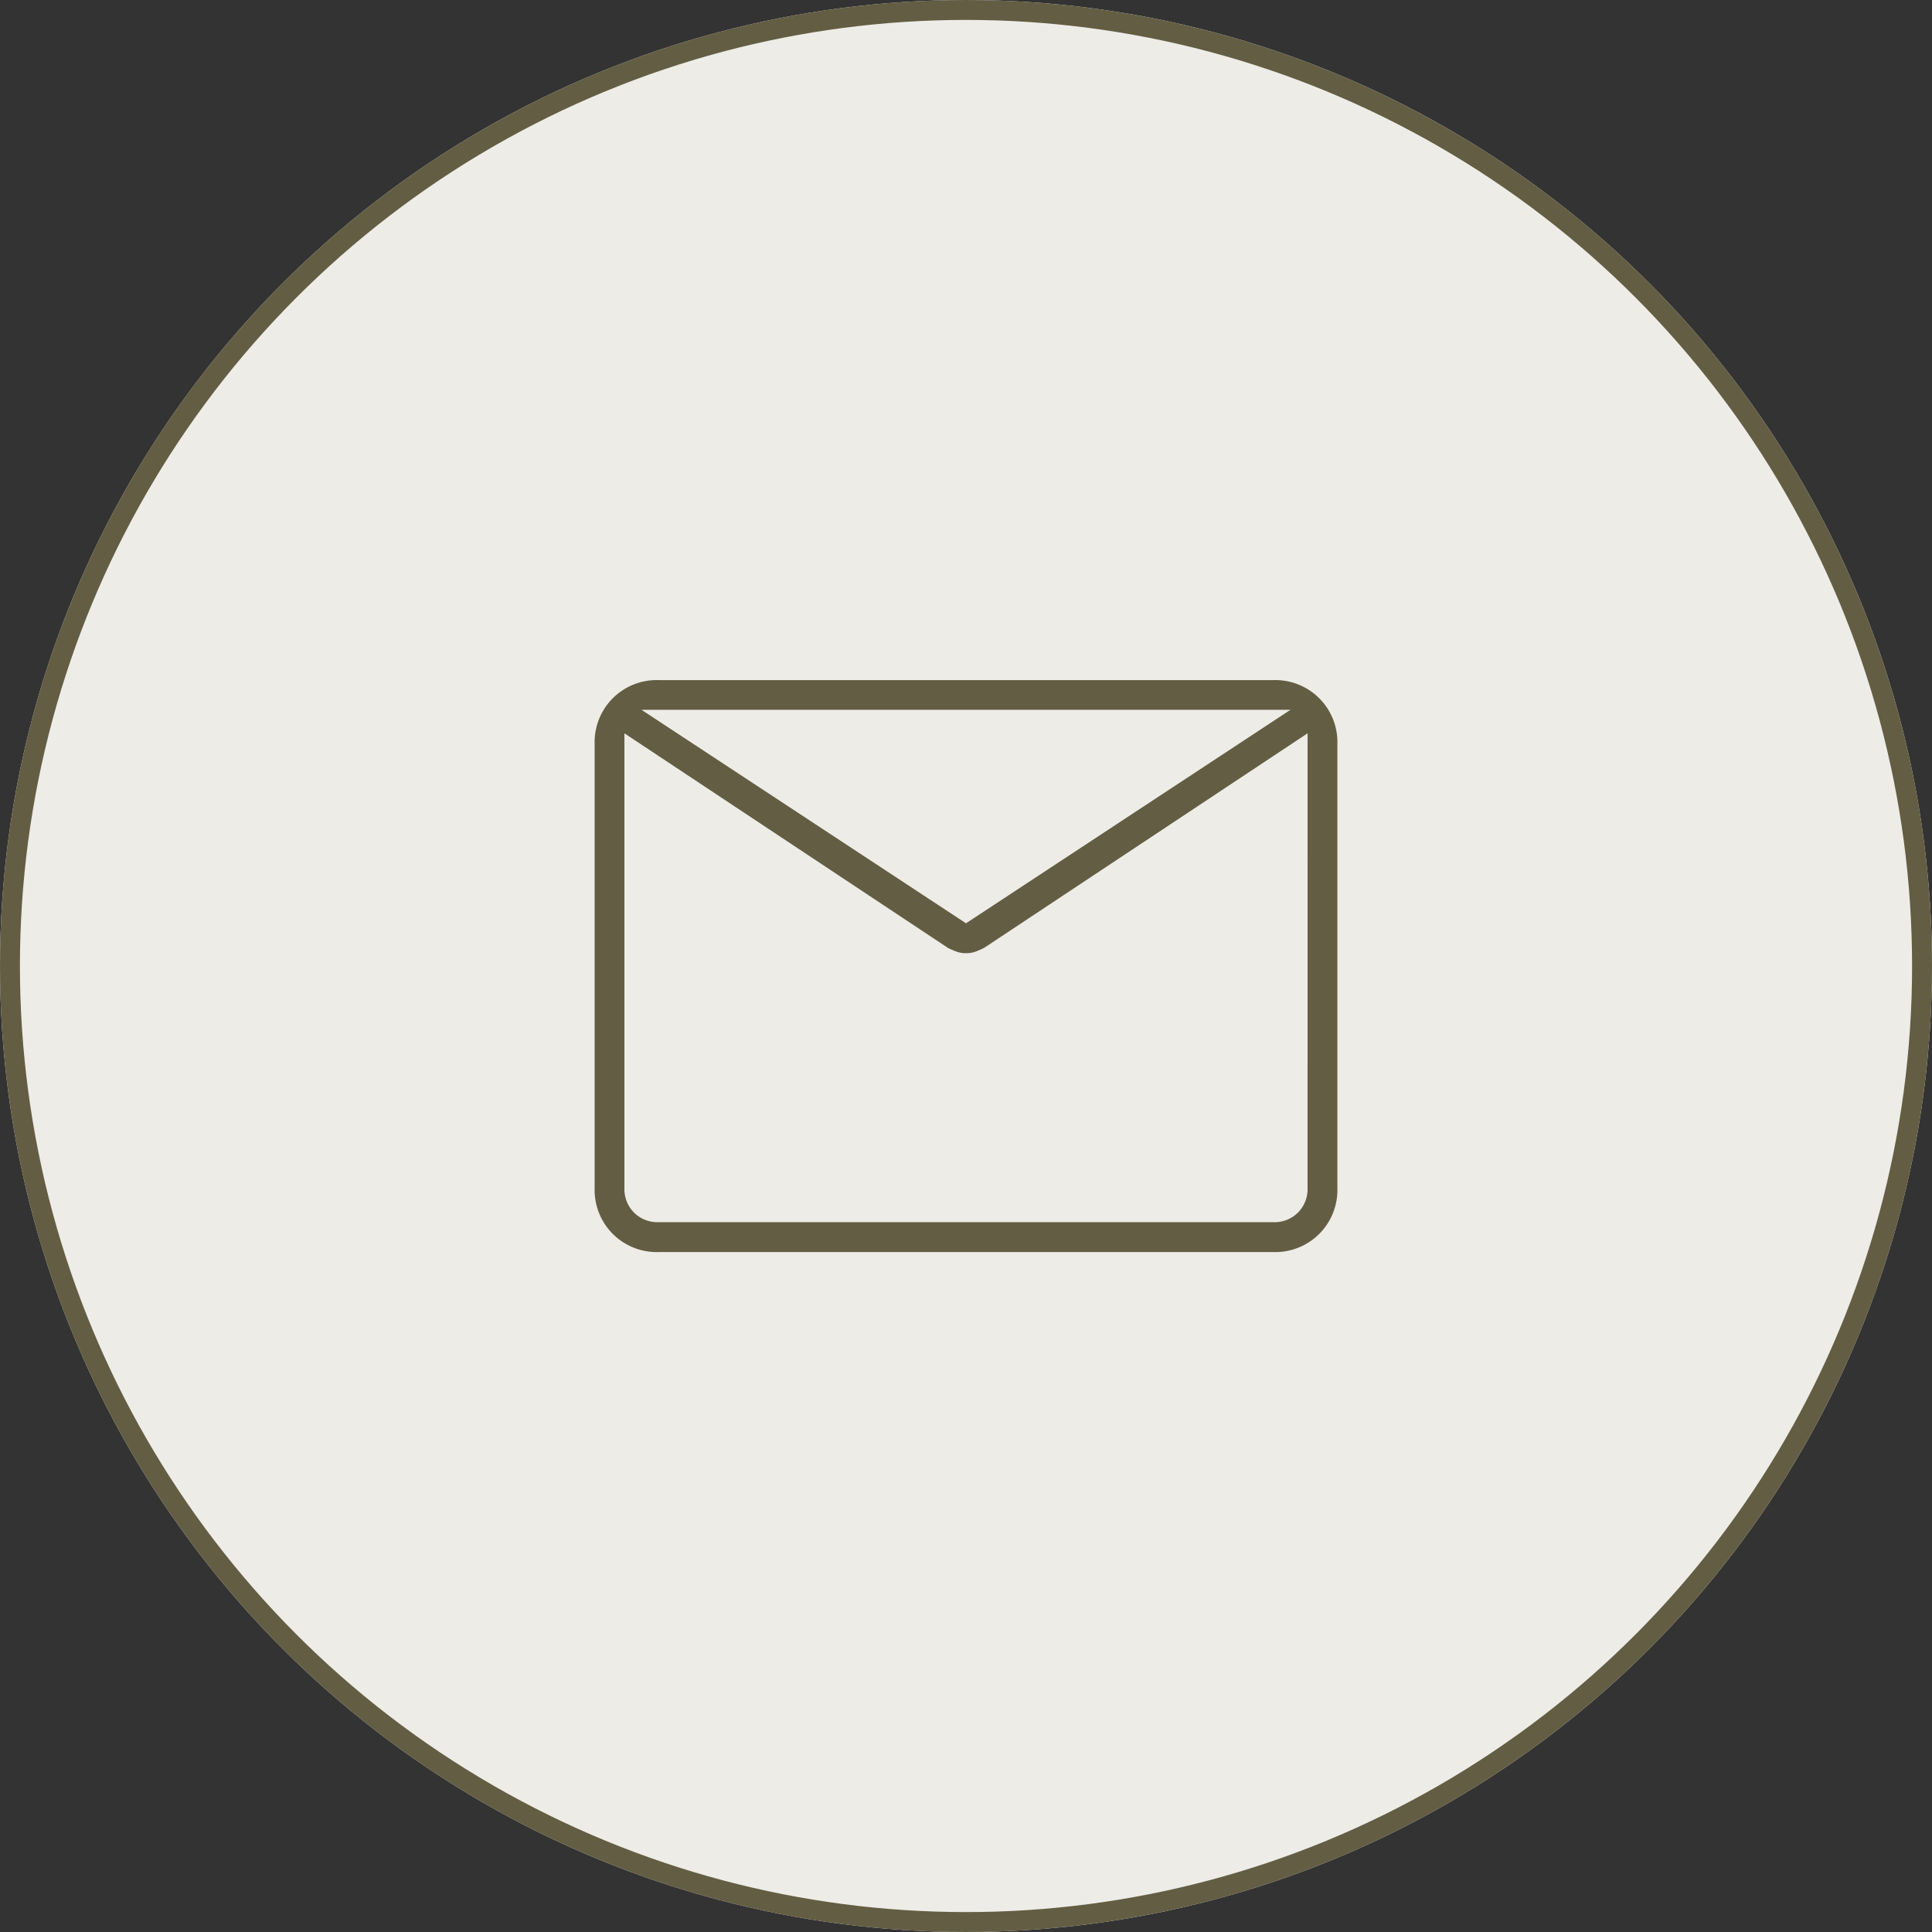
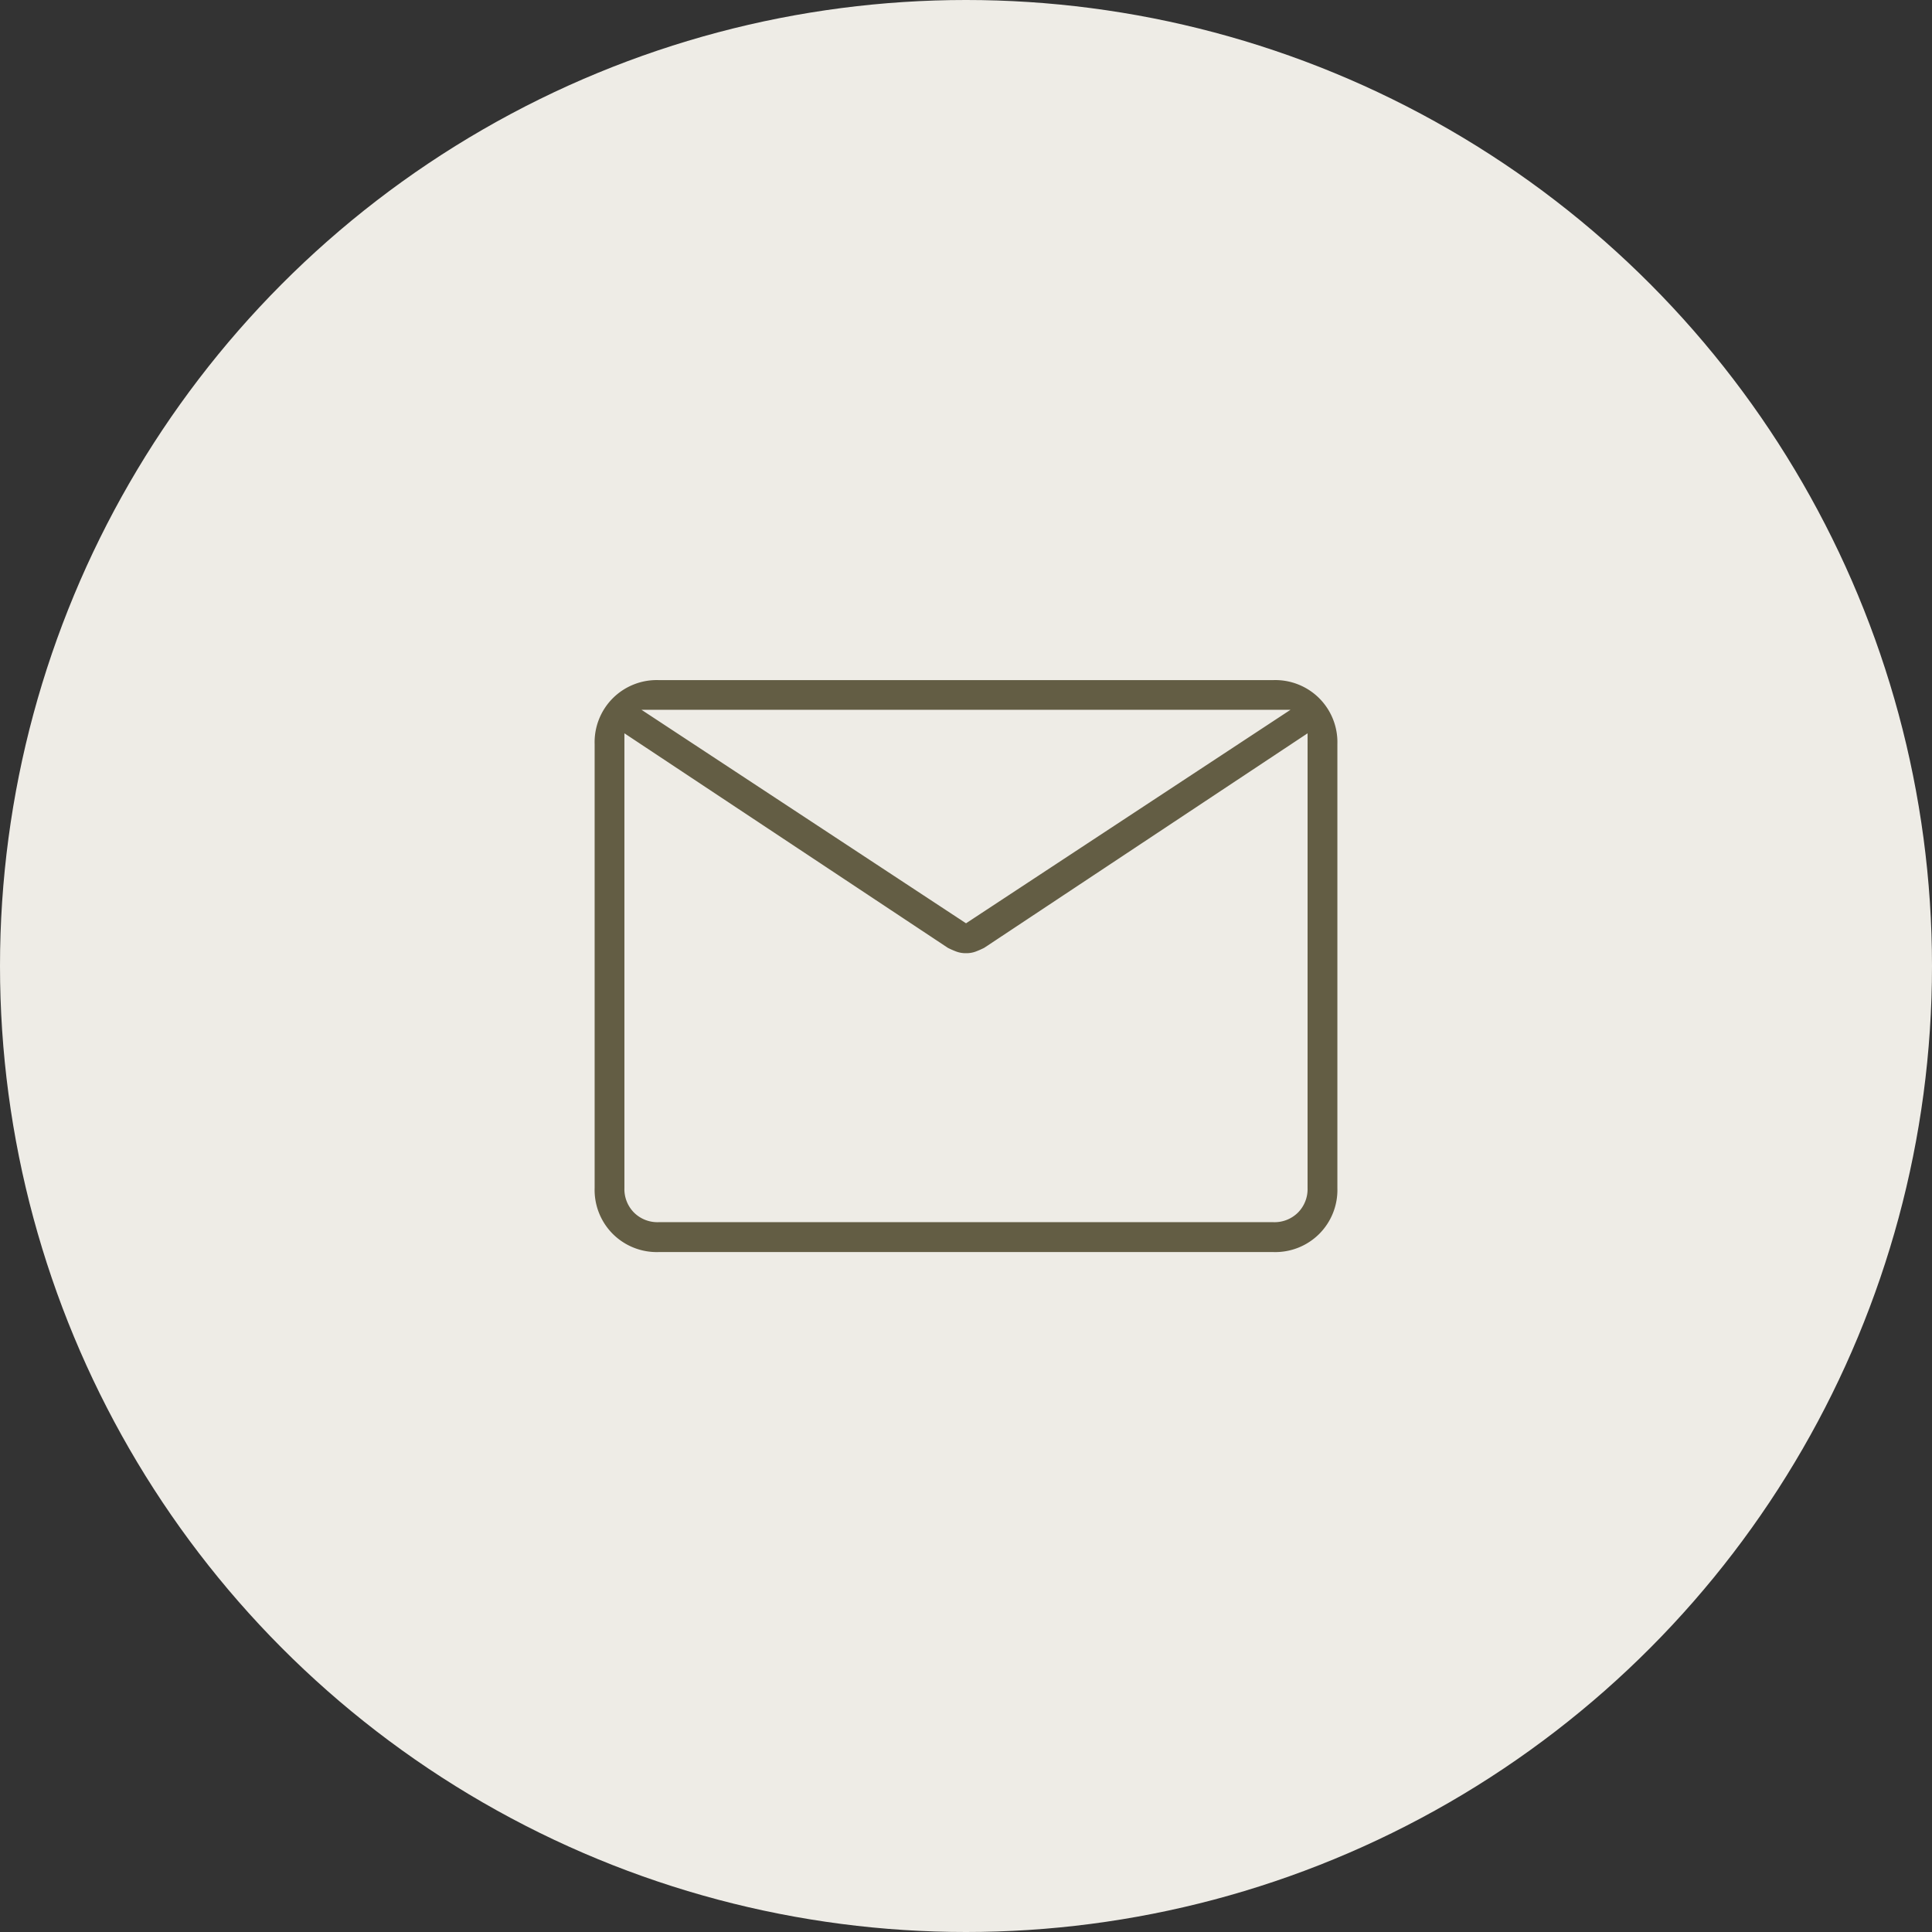
<svg xmlns="http://www.w3.org/2000/svg" width="97" height="97" viewBox="0 0 97 97">
  <rect x="0" y="0" width="97" height="97" fill="#333333" stroke="none" />
  <g id="グループ_20679" data-name="グループ 20679" transform="translate(-585 -2835.899)">
    <g id="グループ_20593" data-name="グループ 20593" transform="translate(0 -36)">
      <g id="楕円形_5199" data-name="楕円形 5199" transform="translate(585 2871.899)" fill="#eeece6" stroke="#635d44" stroke-width="1">
        <circle cx="48.5" cy="48.5" r="48.5" stroke="none" />
-         <circle cx="48.5" cy="48.5" r="48" fill="none" />
      </g>
    </g>
    <path id="mail_24dp_5F6368_FILL0_wght100_GRAD0_opsz24" d="M135.216-719.275a3.123,3.123,0,0,1-2.3-.911,3.123,3.123,0,0,1-.911-2.3v-22.294a3.124,3.124,0,0,1,.911-2.3,3.123,3.123,0,0,1,2.3-.911h30.869a3.124,3.124,0,0,1,2.3.911,3.124,3.124,0,0,1,.911,2.3v22.294a3.123,3.123,0,0,1-.911,2.3,3.123,3.123,0,0,1-2.3.911ZM167.8-745.32l-16.238,10.772a4.456,4.456,0,0,1-.429.188,1.364,1.364,0,0,1-.482.08,1.364,1.364,0,0,1-.482-.08,4.456,4.456,0,0,1-.429-.188L133.5-745.32v22.83a1.669,1.669,0,0,0,.482,1.233,1.669,1.669,0,0,0,1.233.482h30.869a1.669,1.669,0,0,0,1.233-.482,1.669,1.669,0,0,0,.482-1.233Zm-17.149,9.539L166.942-746.5H134.358ZM133.5-745.32v0Z" transform="translate(482.85 3618.036)" fill="#635d44" />
  </g>
</svg>